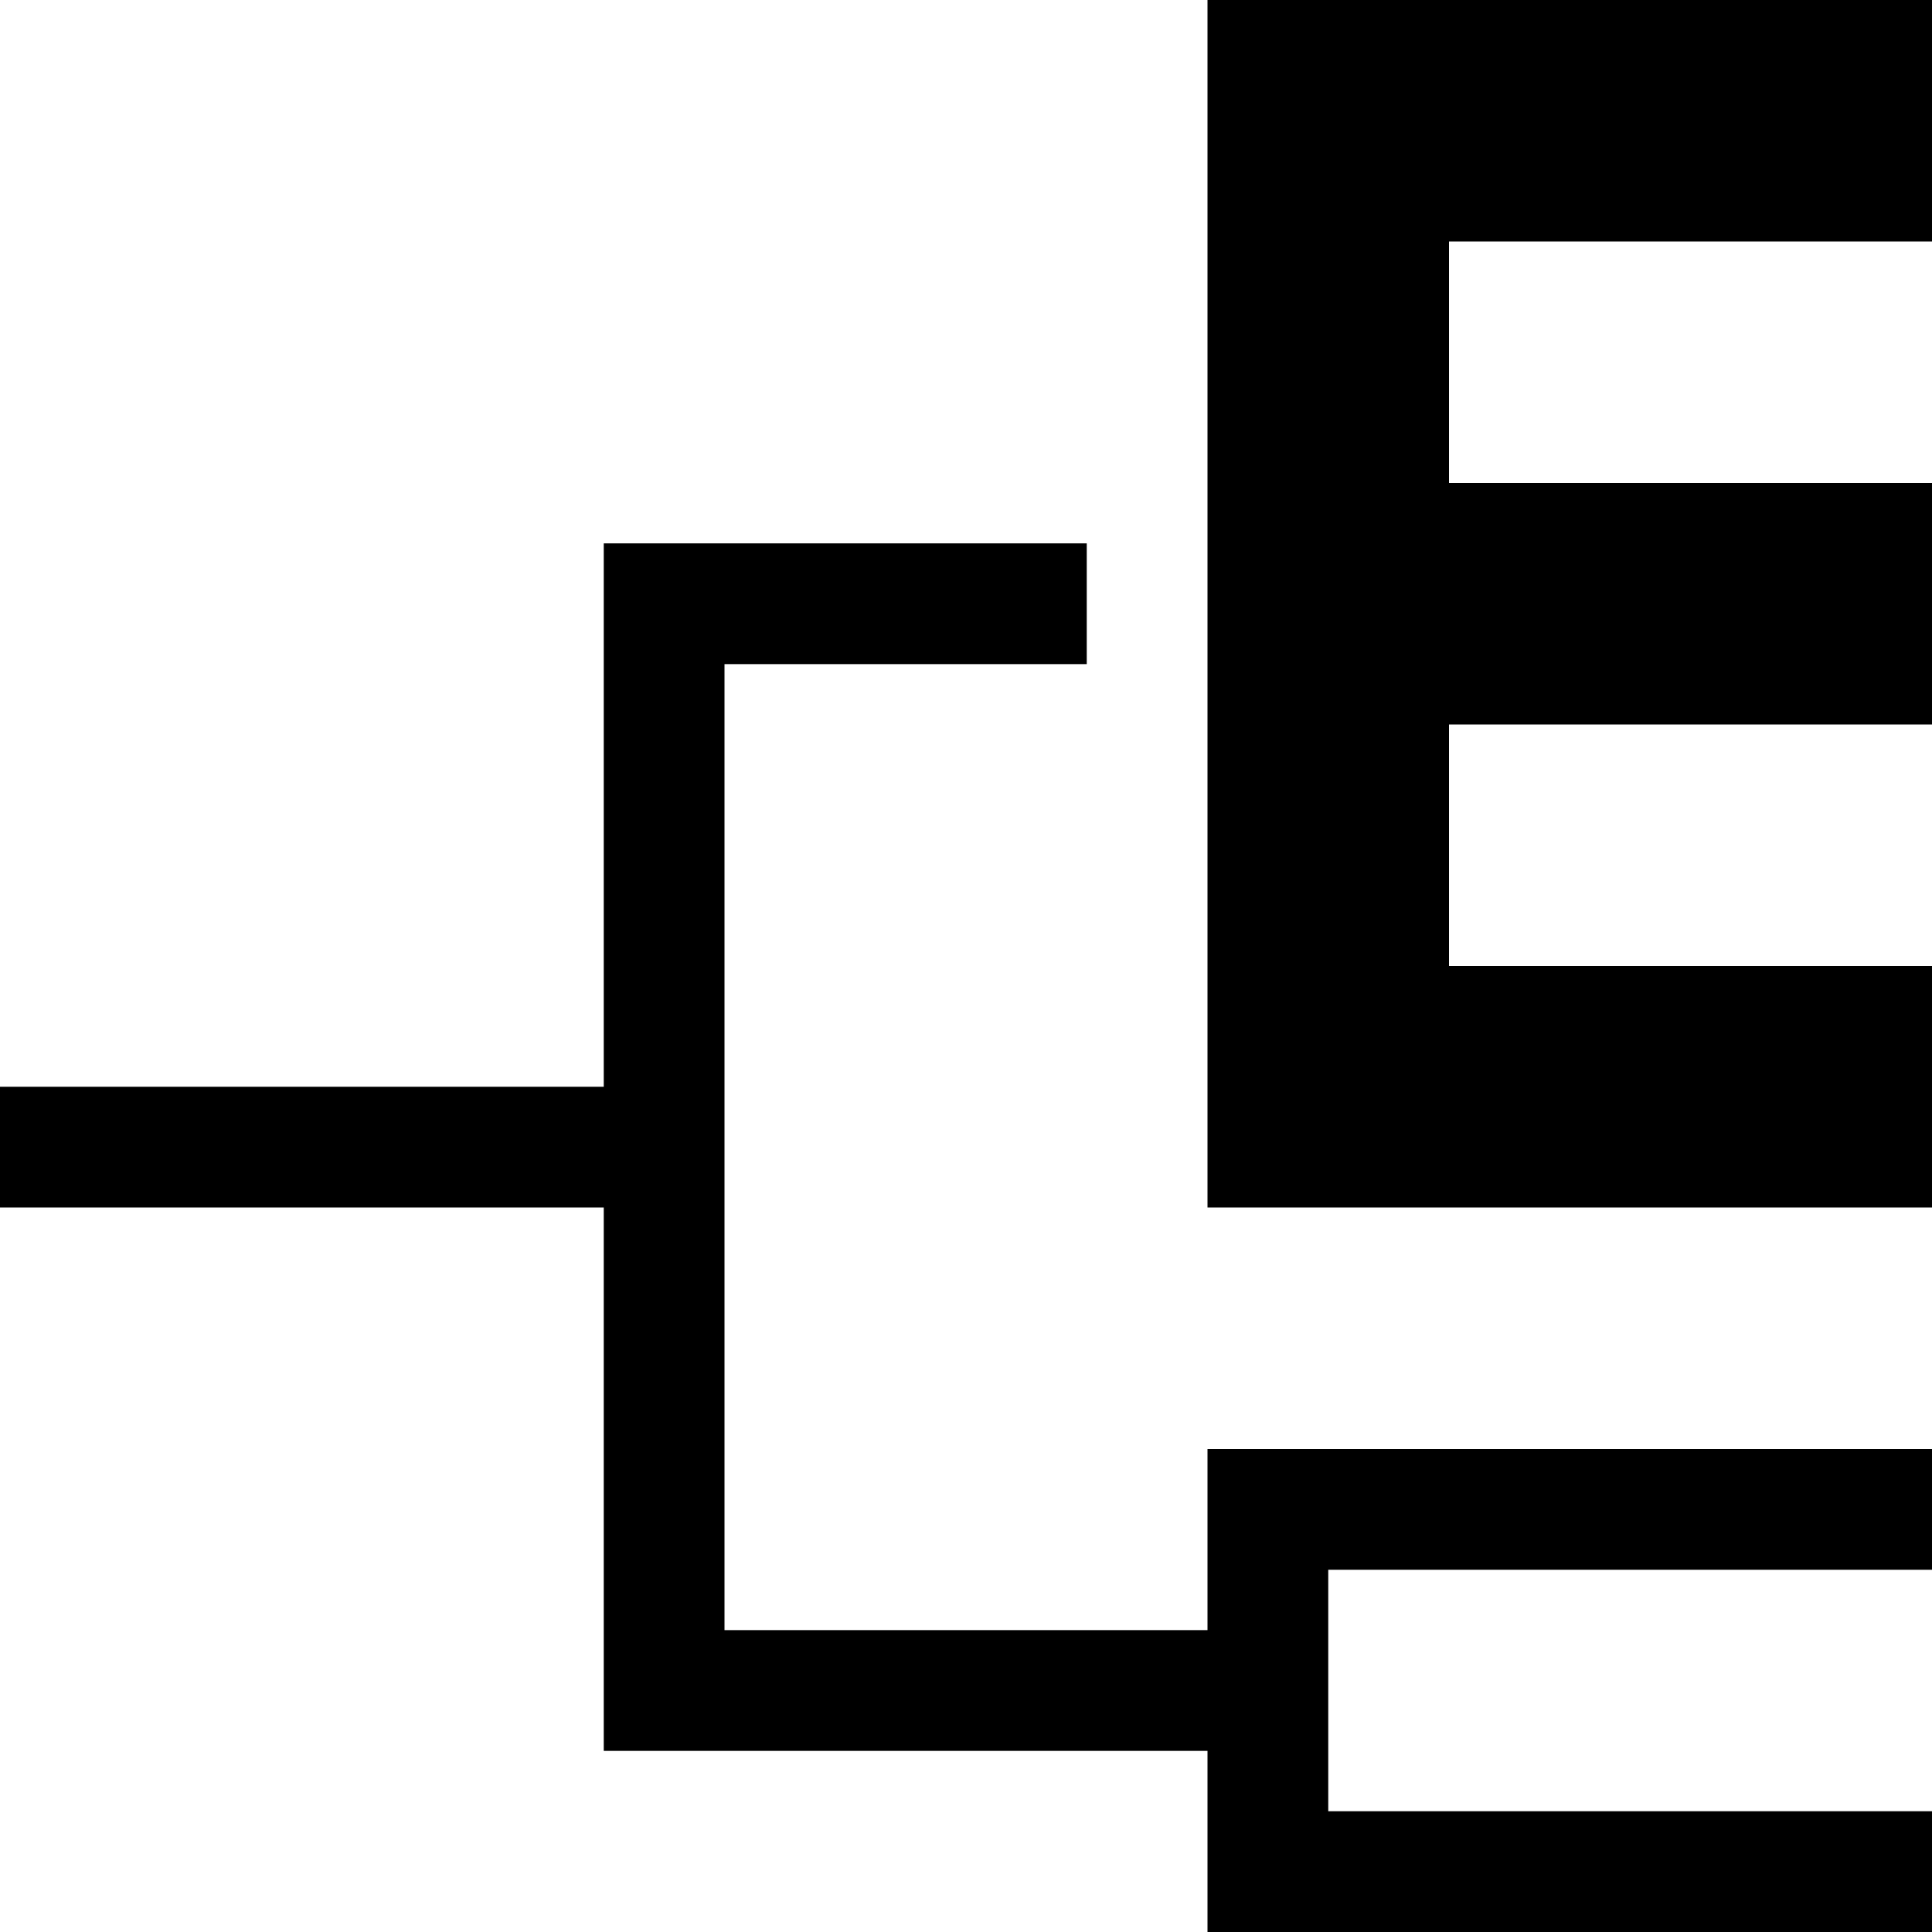
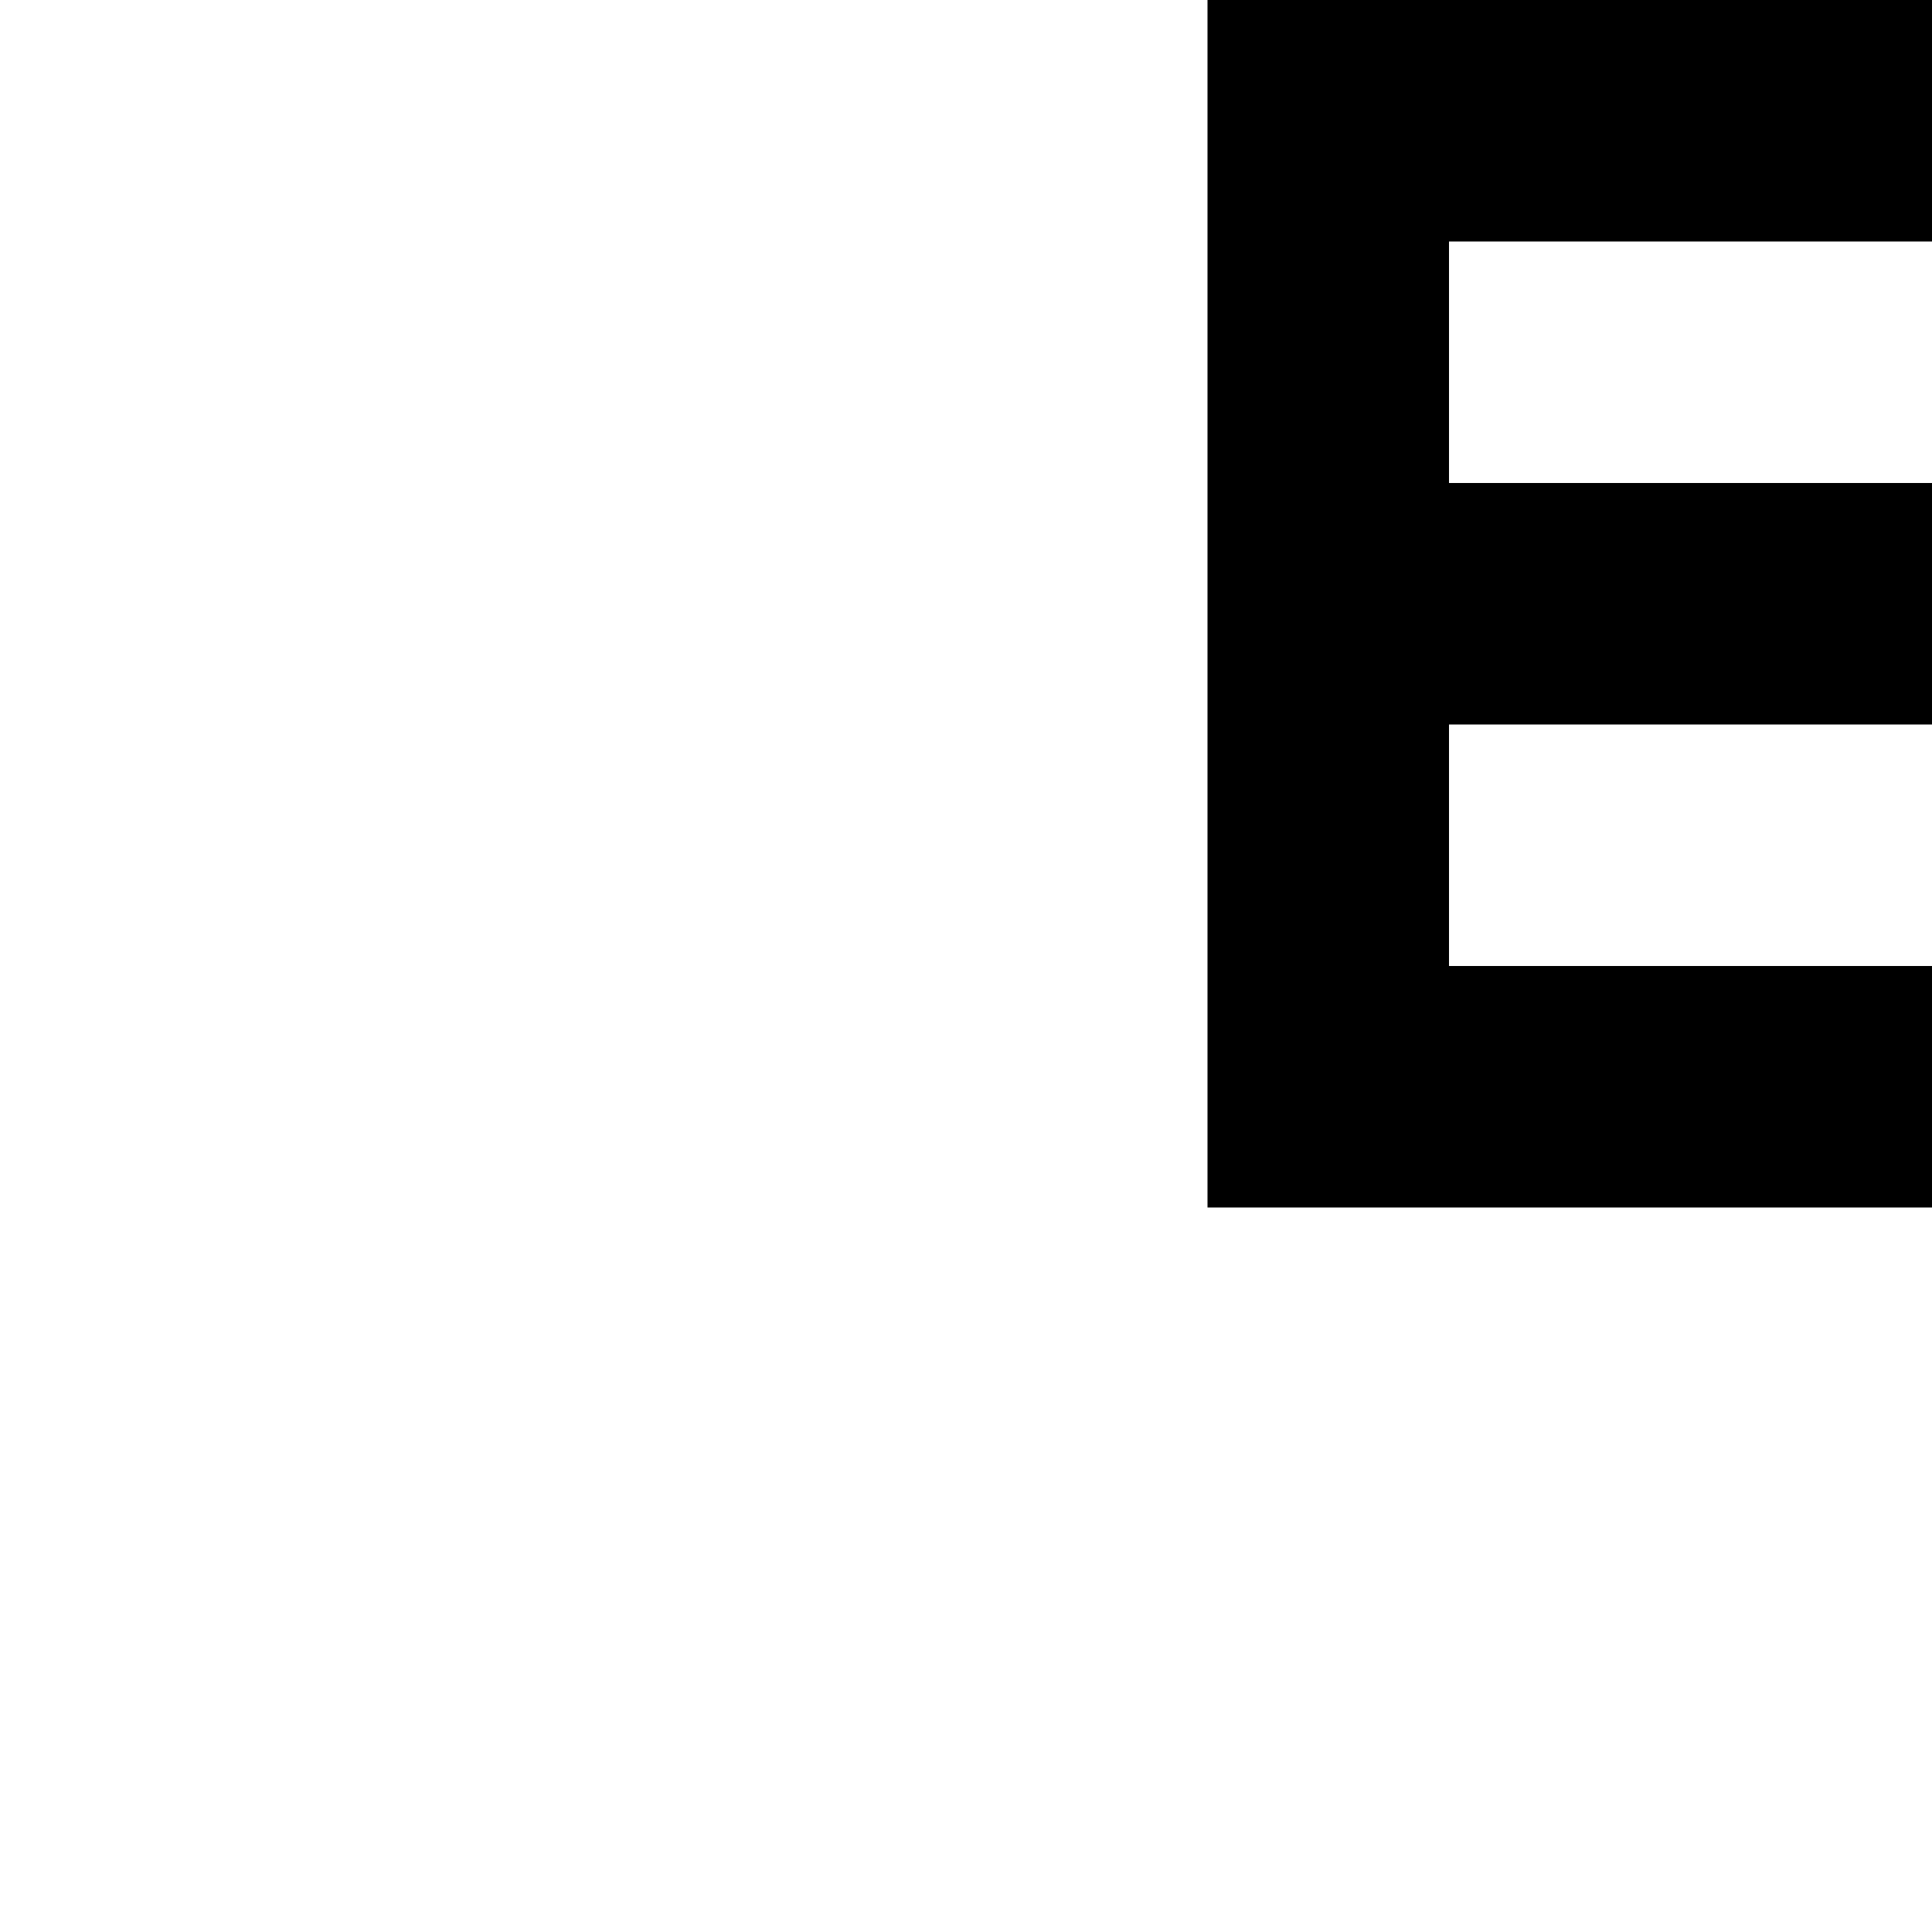
<svg xmlns="http://www.w3.org/2000/svg" version="1.0" width="512pt" height="512pt" viewBox="0 0 512 512" preserveAspectRatio="xMidYMid meet">
  <g transform="translate(0,512) scale(0.1,-0.1)" fill="#000000" stroke="none">
    <path d="M3200 3520 l0 -1600 960 0 960 0 0 320 0 320 -640 0 -640 0 0 320 0 320 640 0 640 0 0 320 0 320 -640 0 -640 0 0 320 0 320 640 0 640 0 0 320 0 320 -960 0 -960 0 0 -1600z" />
-     <path d="M1600 2960 l0 -720 -800 0 -800 0 0 -160 0 -160 800 0 800 0 0 -720 0 -720 800 0 800 0 0 -240 0 -240 960 0 960 0 0 160 0 160 -800 0 -800 0 0 320 0 320 800 0 800 0 0 160 0 160 -960 0 -960 0 0 -240 0 -240 -640 0 -640 0 0 1280 0 1280 480 0 480 0 0 160 0 160 -640 0 -640 0 0 -720z" />
  </g>
</svg>